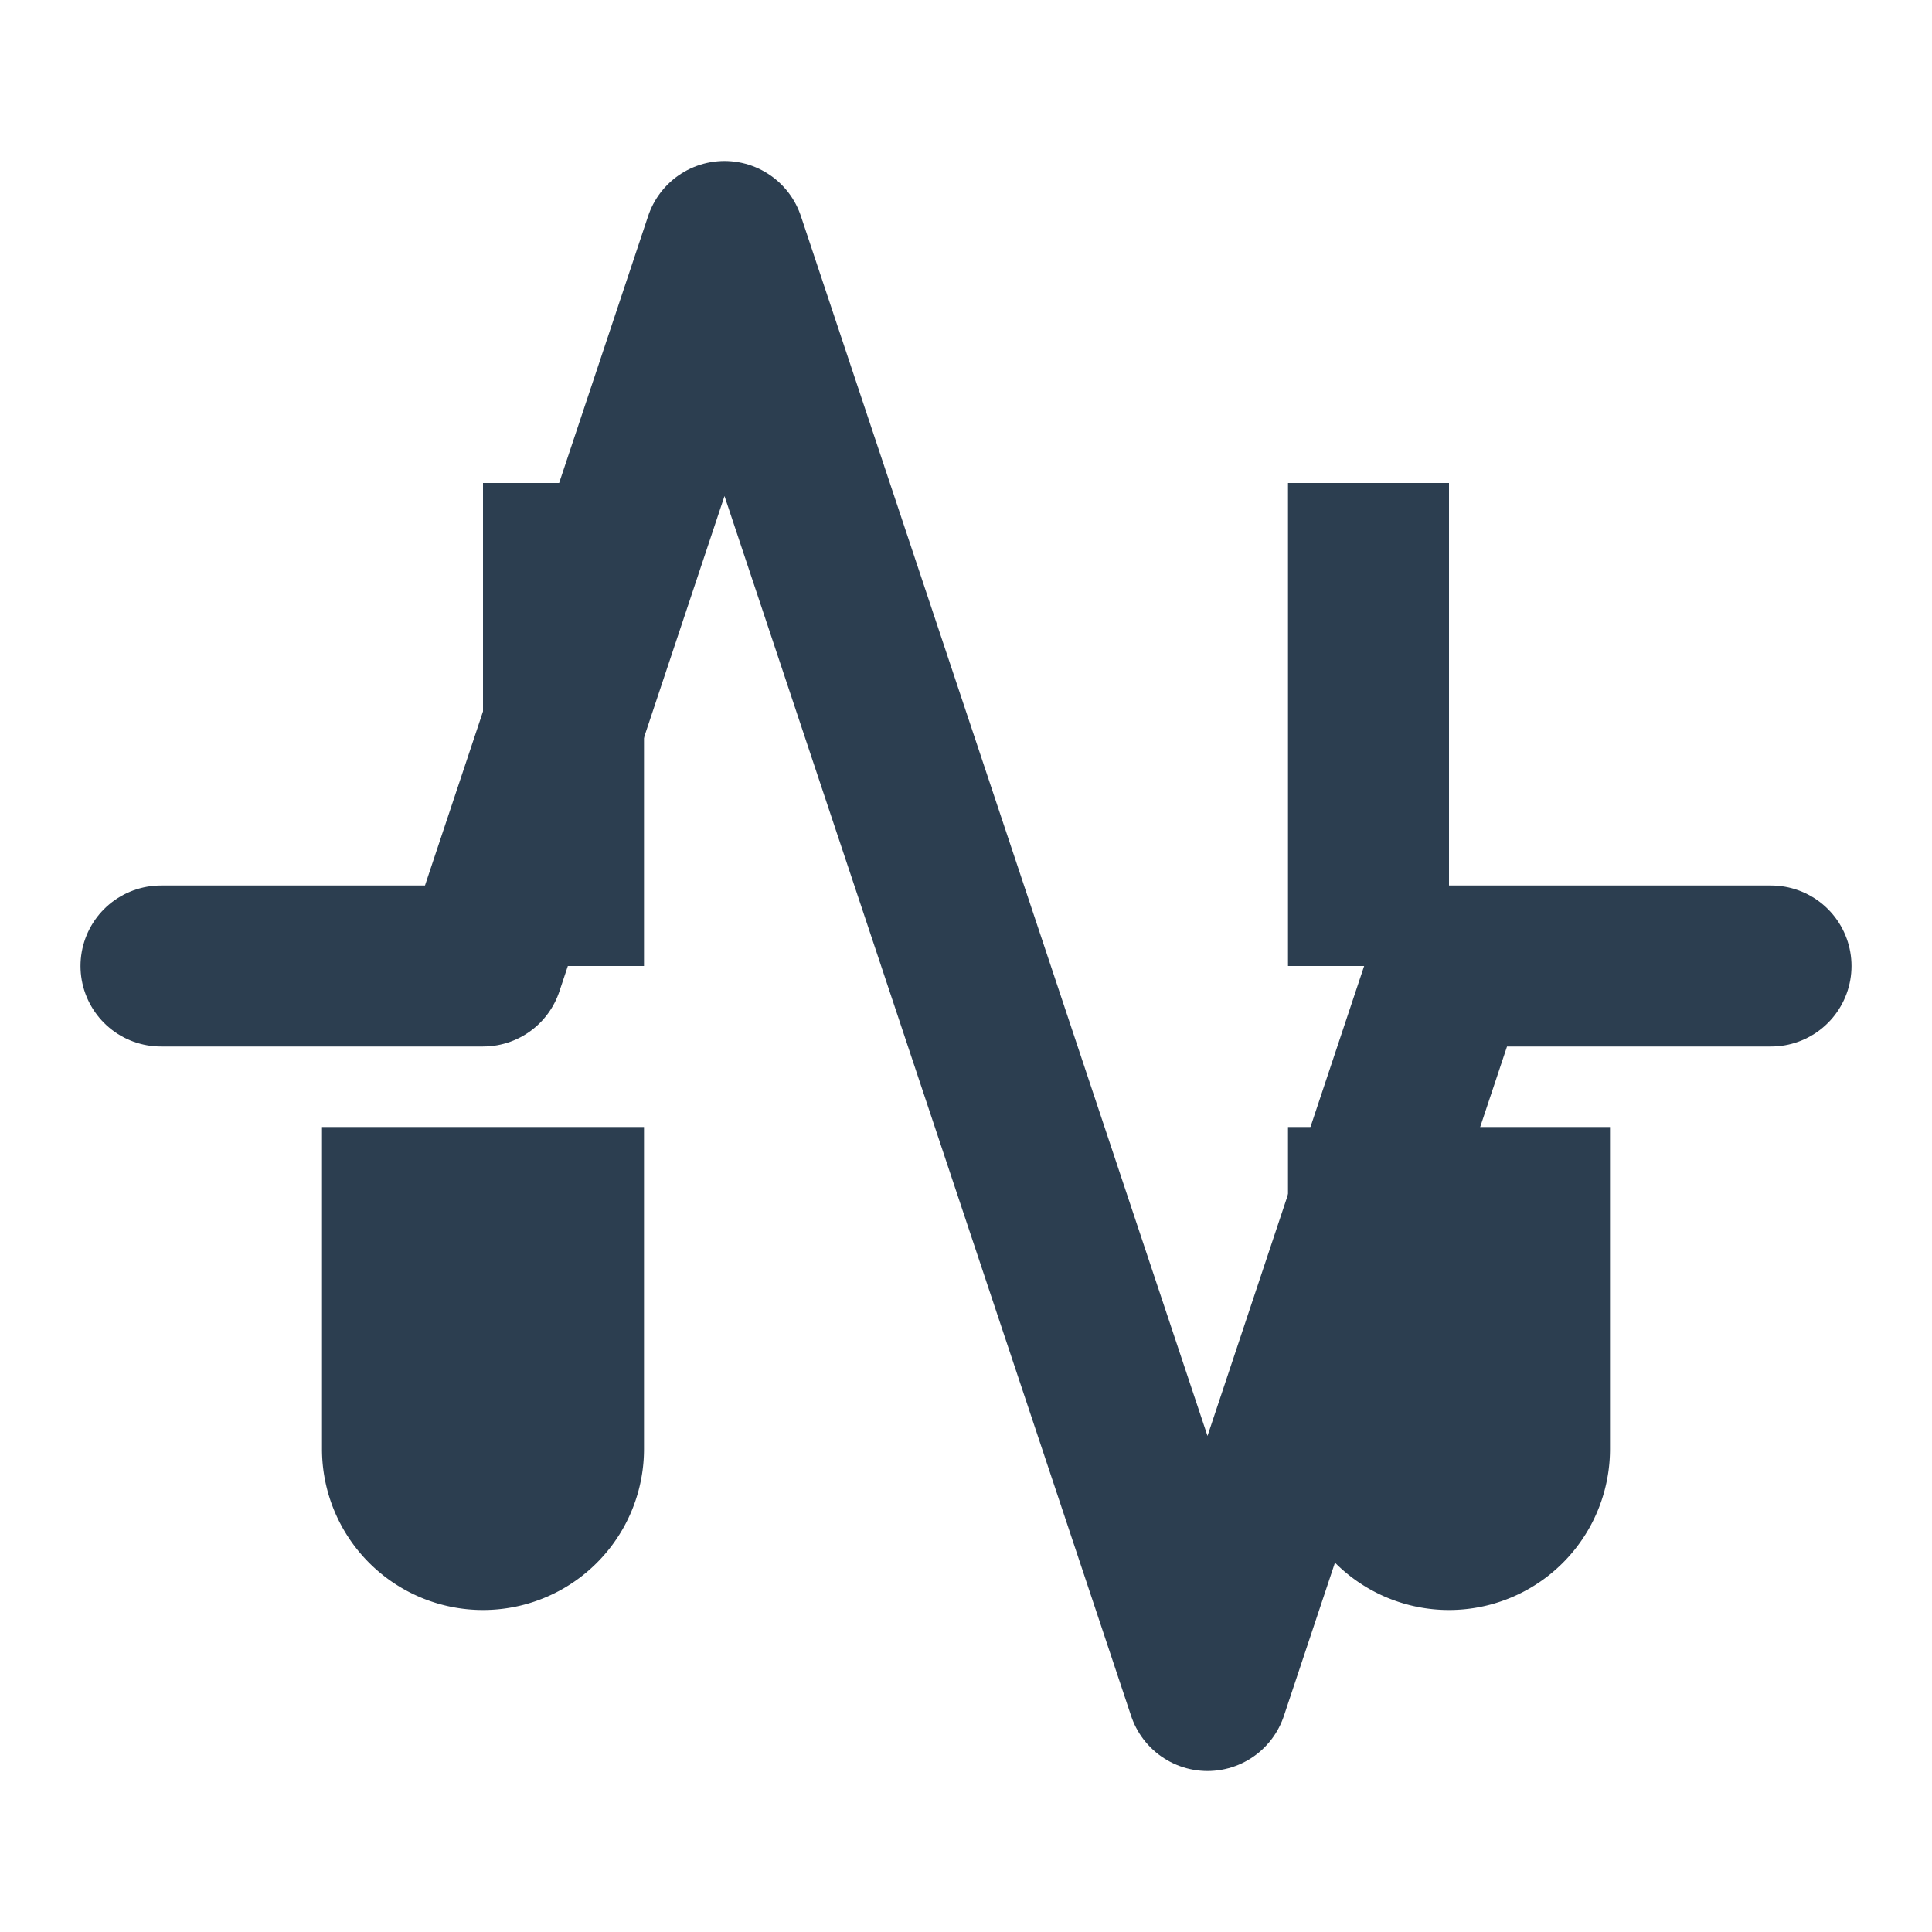
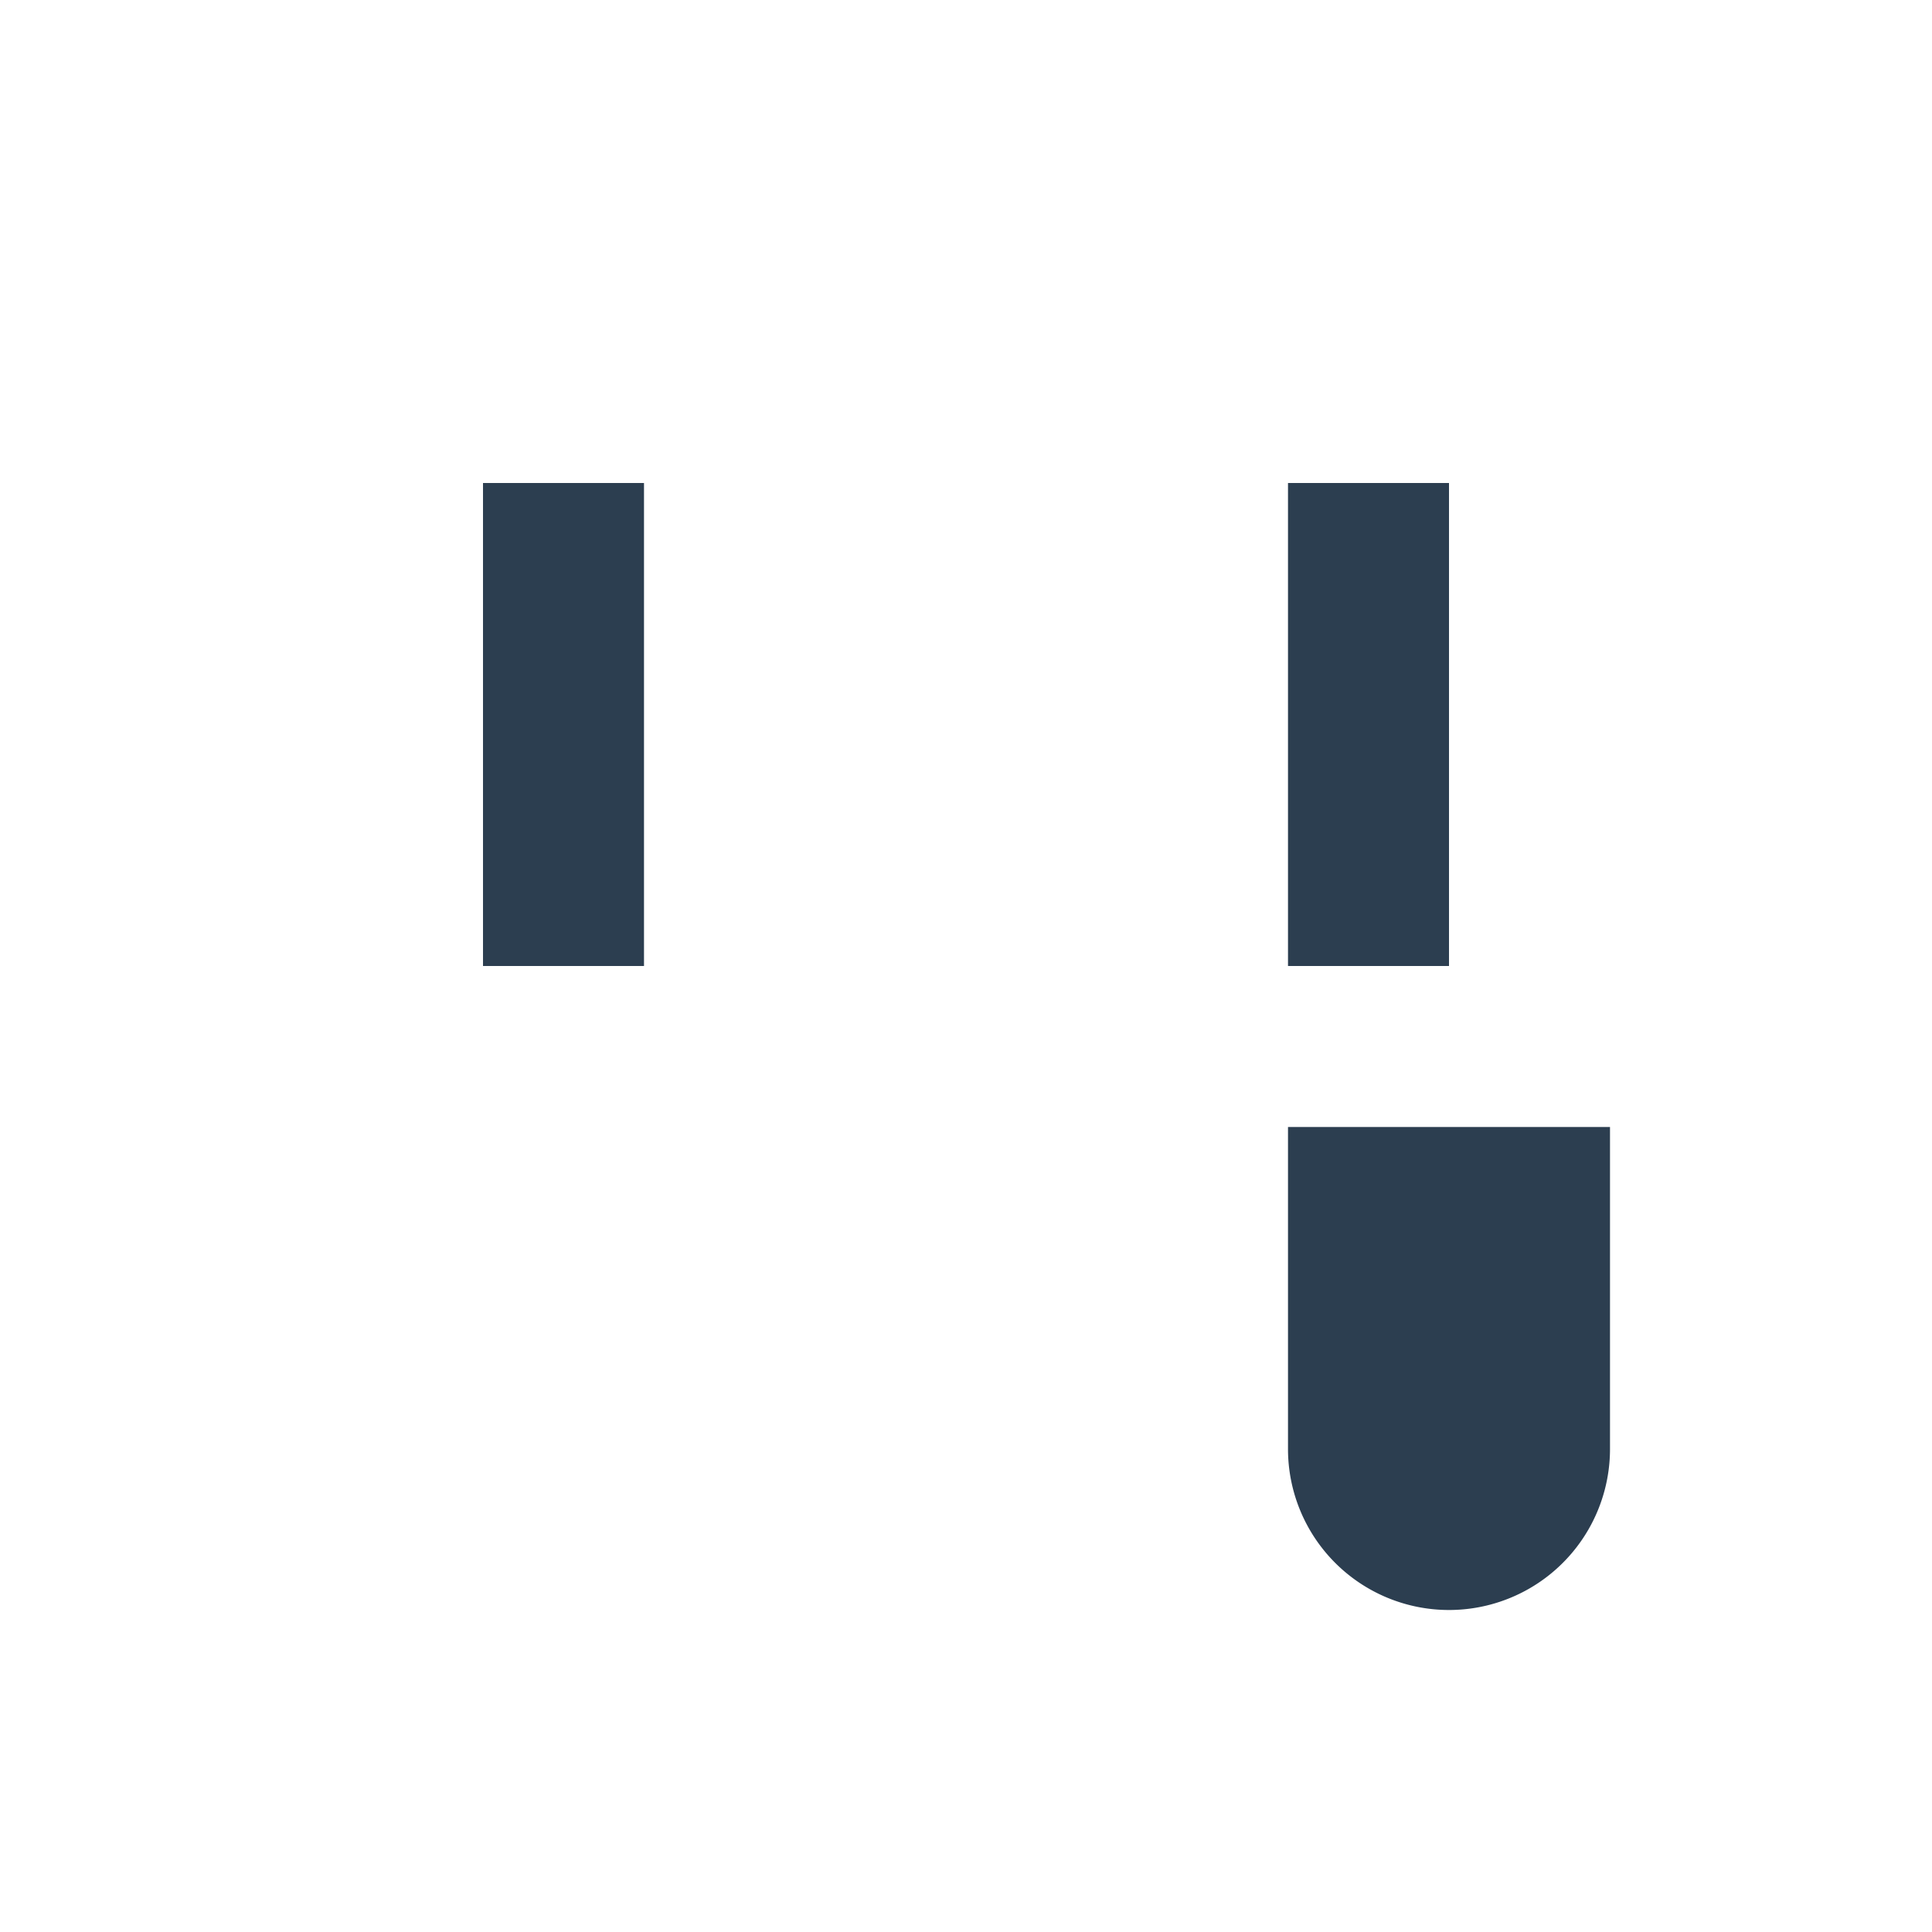
<svg xmlns="http://www.w3.org/2000/svg" viewBox="0 0 24 24" fill="none" stroke="#2C3E50" stroke-width="2" stroke-linecap="round" stroke-linejoin="round">
-   <path d="M22 12h-4l-3 9L9 3l-3 9H2" />
  <path d="M16 6h2v6h-2zM6 6h2v6H6z" fill="#2C3E50" stroke="none" />
-   <path d="M4 14h4v4a2 2 0 01-2 2v0a2 2 0 01-2-2v-4z" fill="#2C3E50" stroke="none" />
  <path d="M16 14h4v4a2 2 0 01-2 2v0a2 2 0 01-2-2v-4z" fill="#2C3E50" stroke="none" />
</svg>